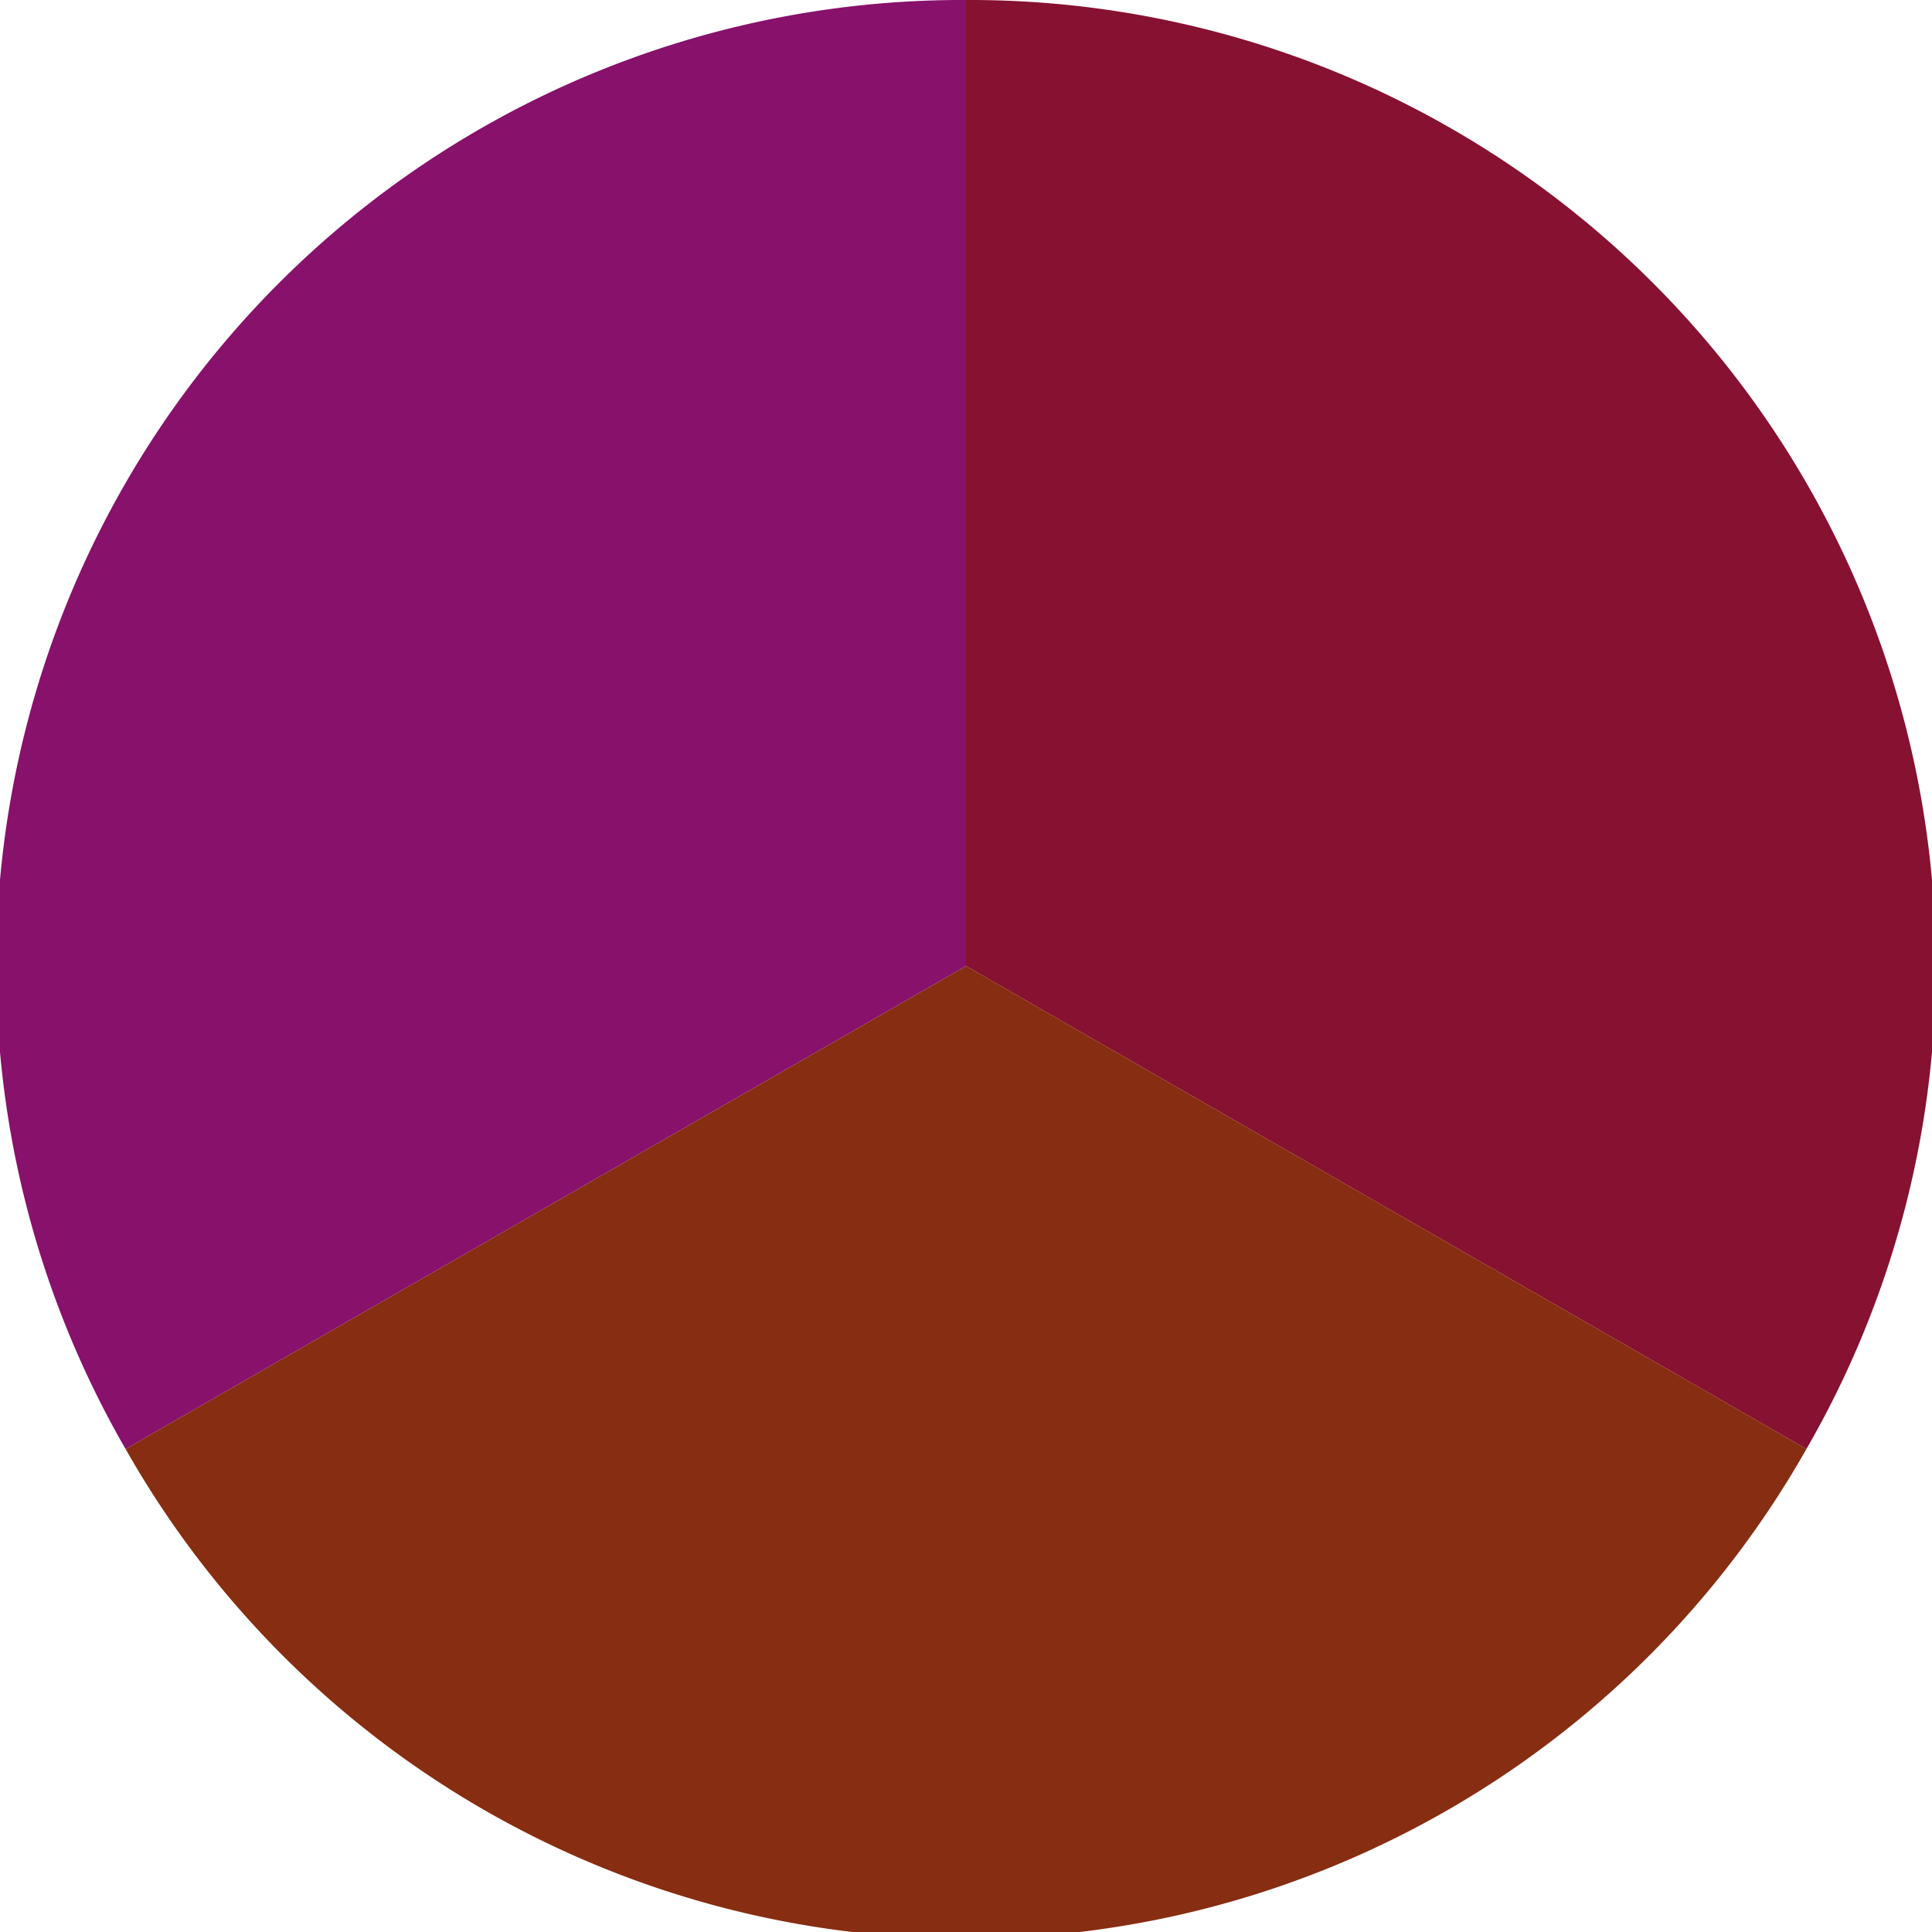
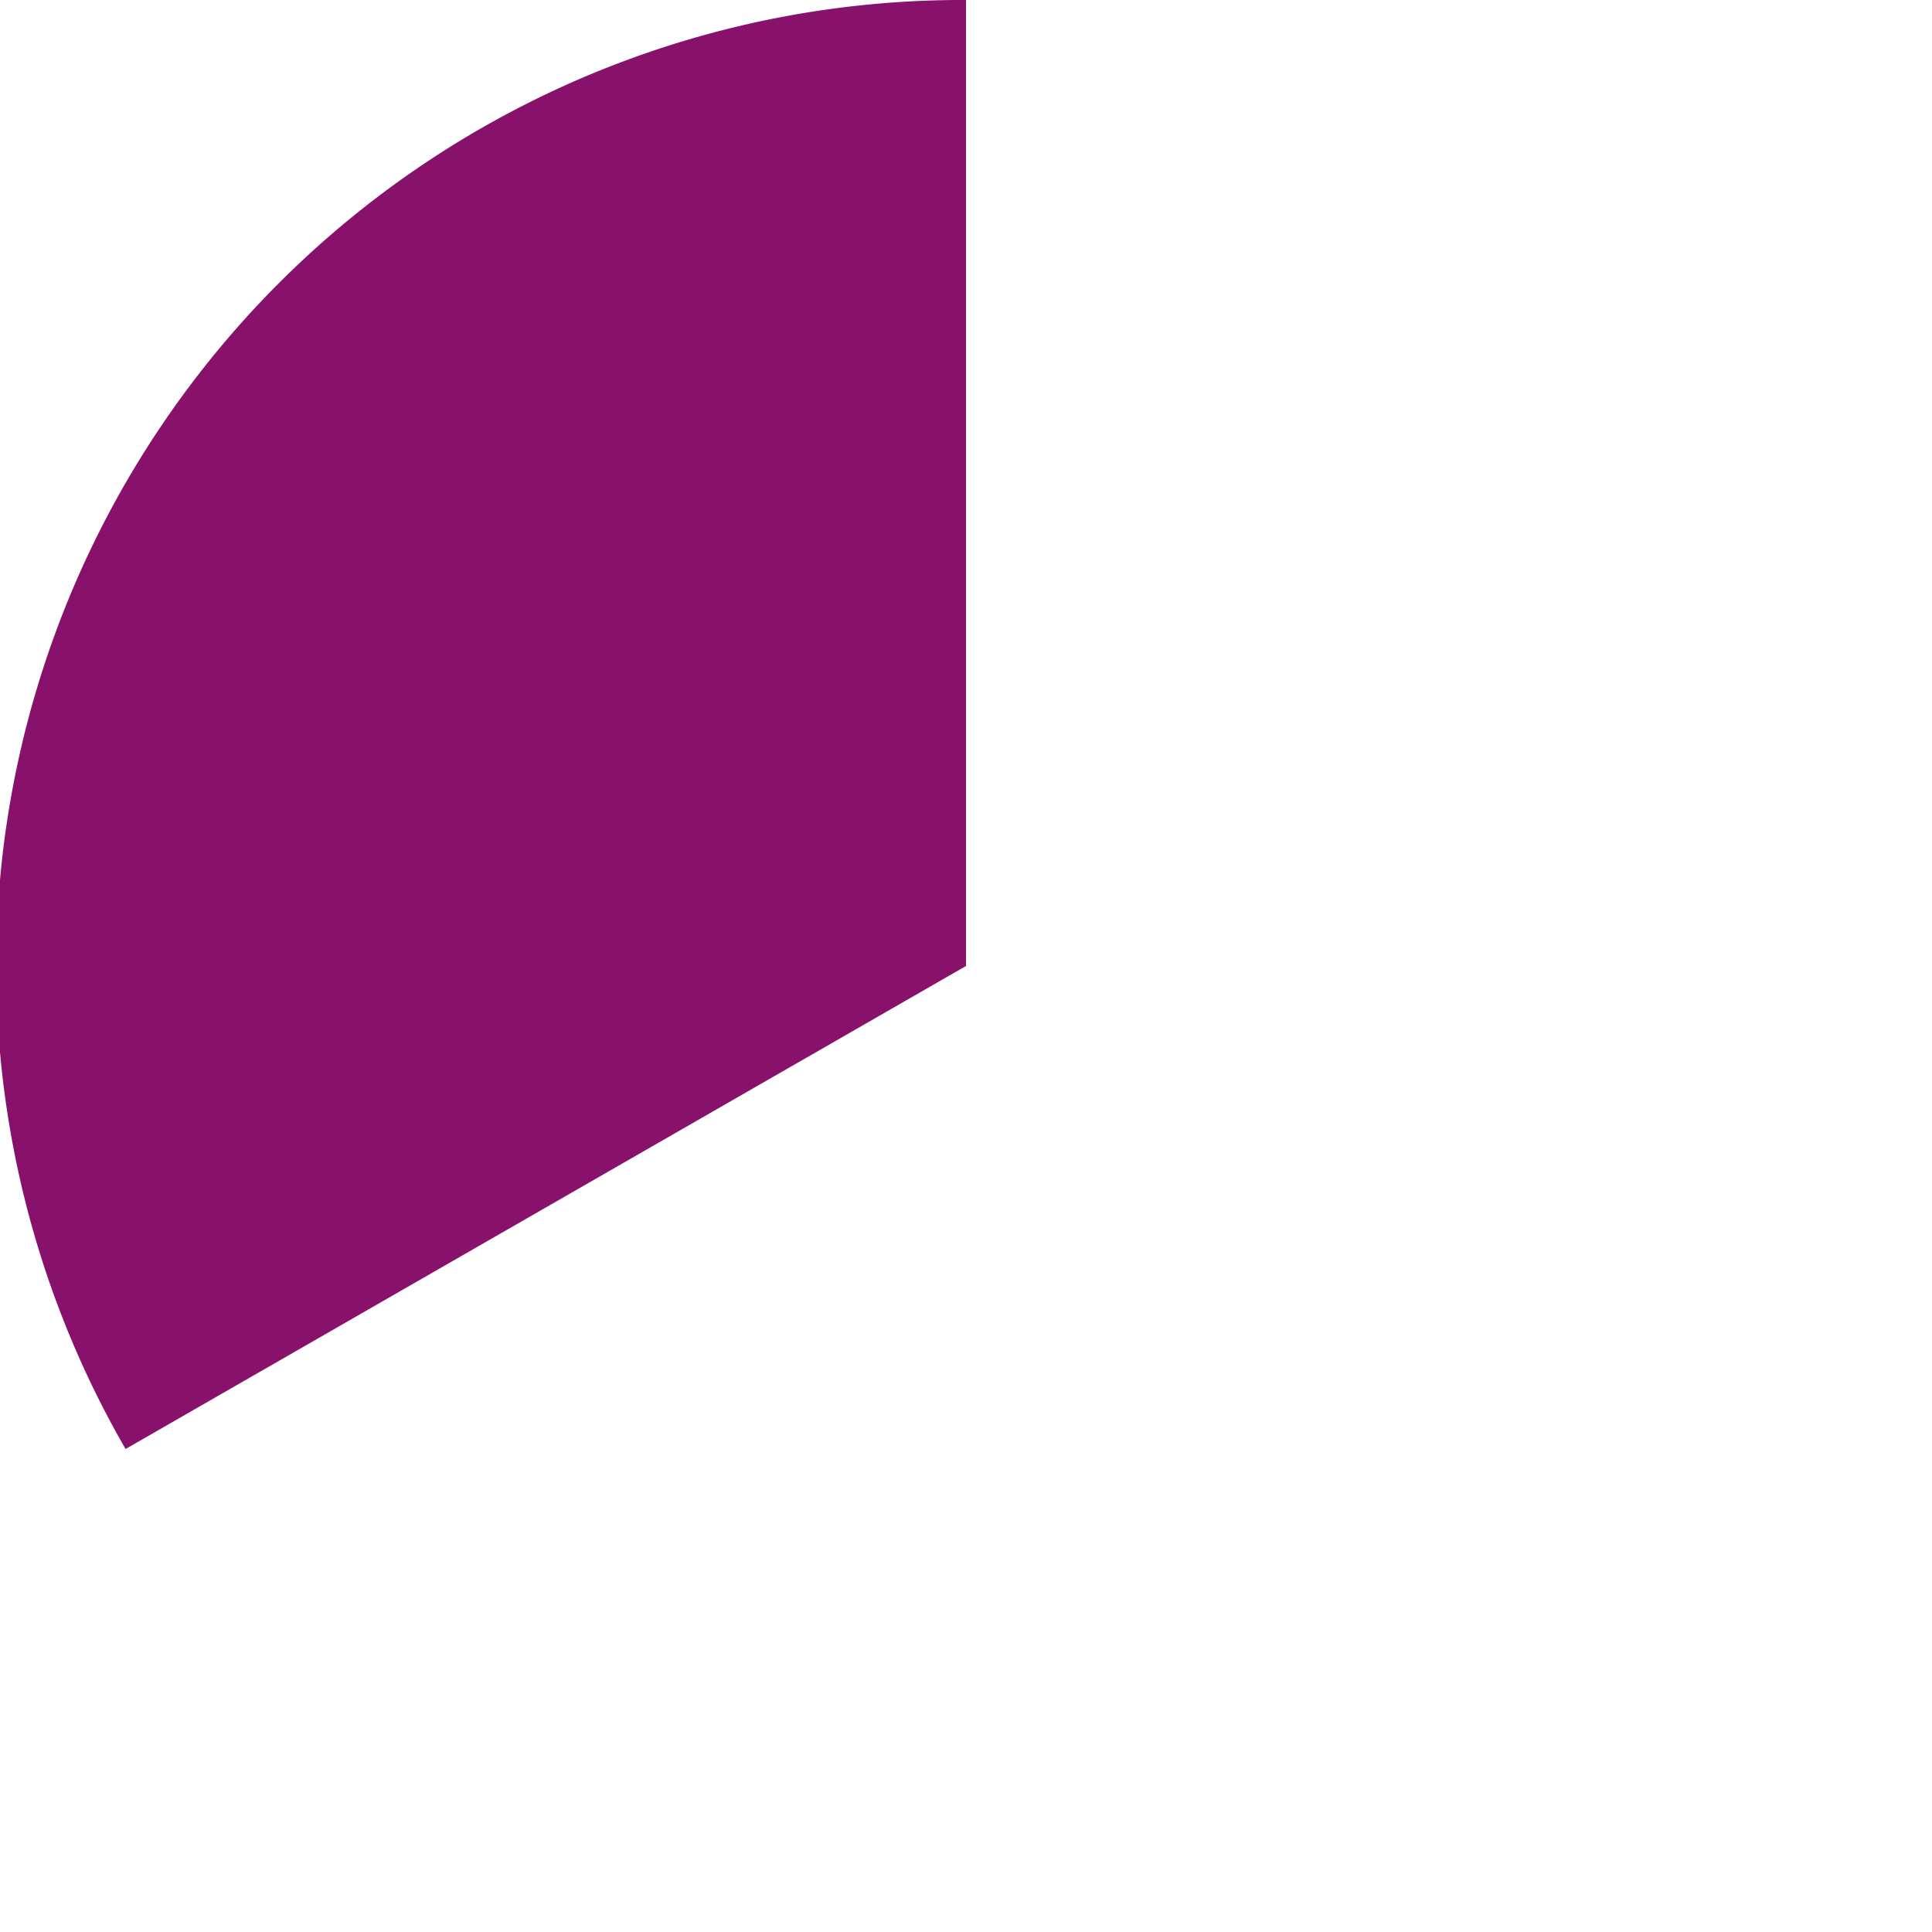
<svg xmlns="http://www.w3.org/2000/svg" width="500" height="500" viewBox="-1 -1 2 2">
-   <path d="M 0 -1               A 1,1 0 0,1 0.87 0.5             L 0,0              z" fill="#871130" />
-   <path d="M 0.87 0.5               A 1,1 0 0,1 -0.87 0.5             L 0,0              z" fill="#872d11" />
  <path d="M -0.87 0.5               A 1,1 0 0,1 -0 -1             L 0,0              z" fill="#87116b" />
</svg>